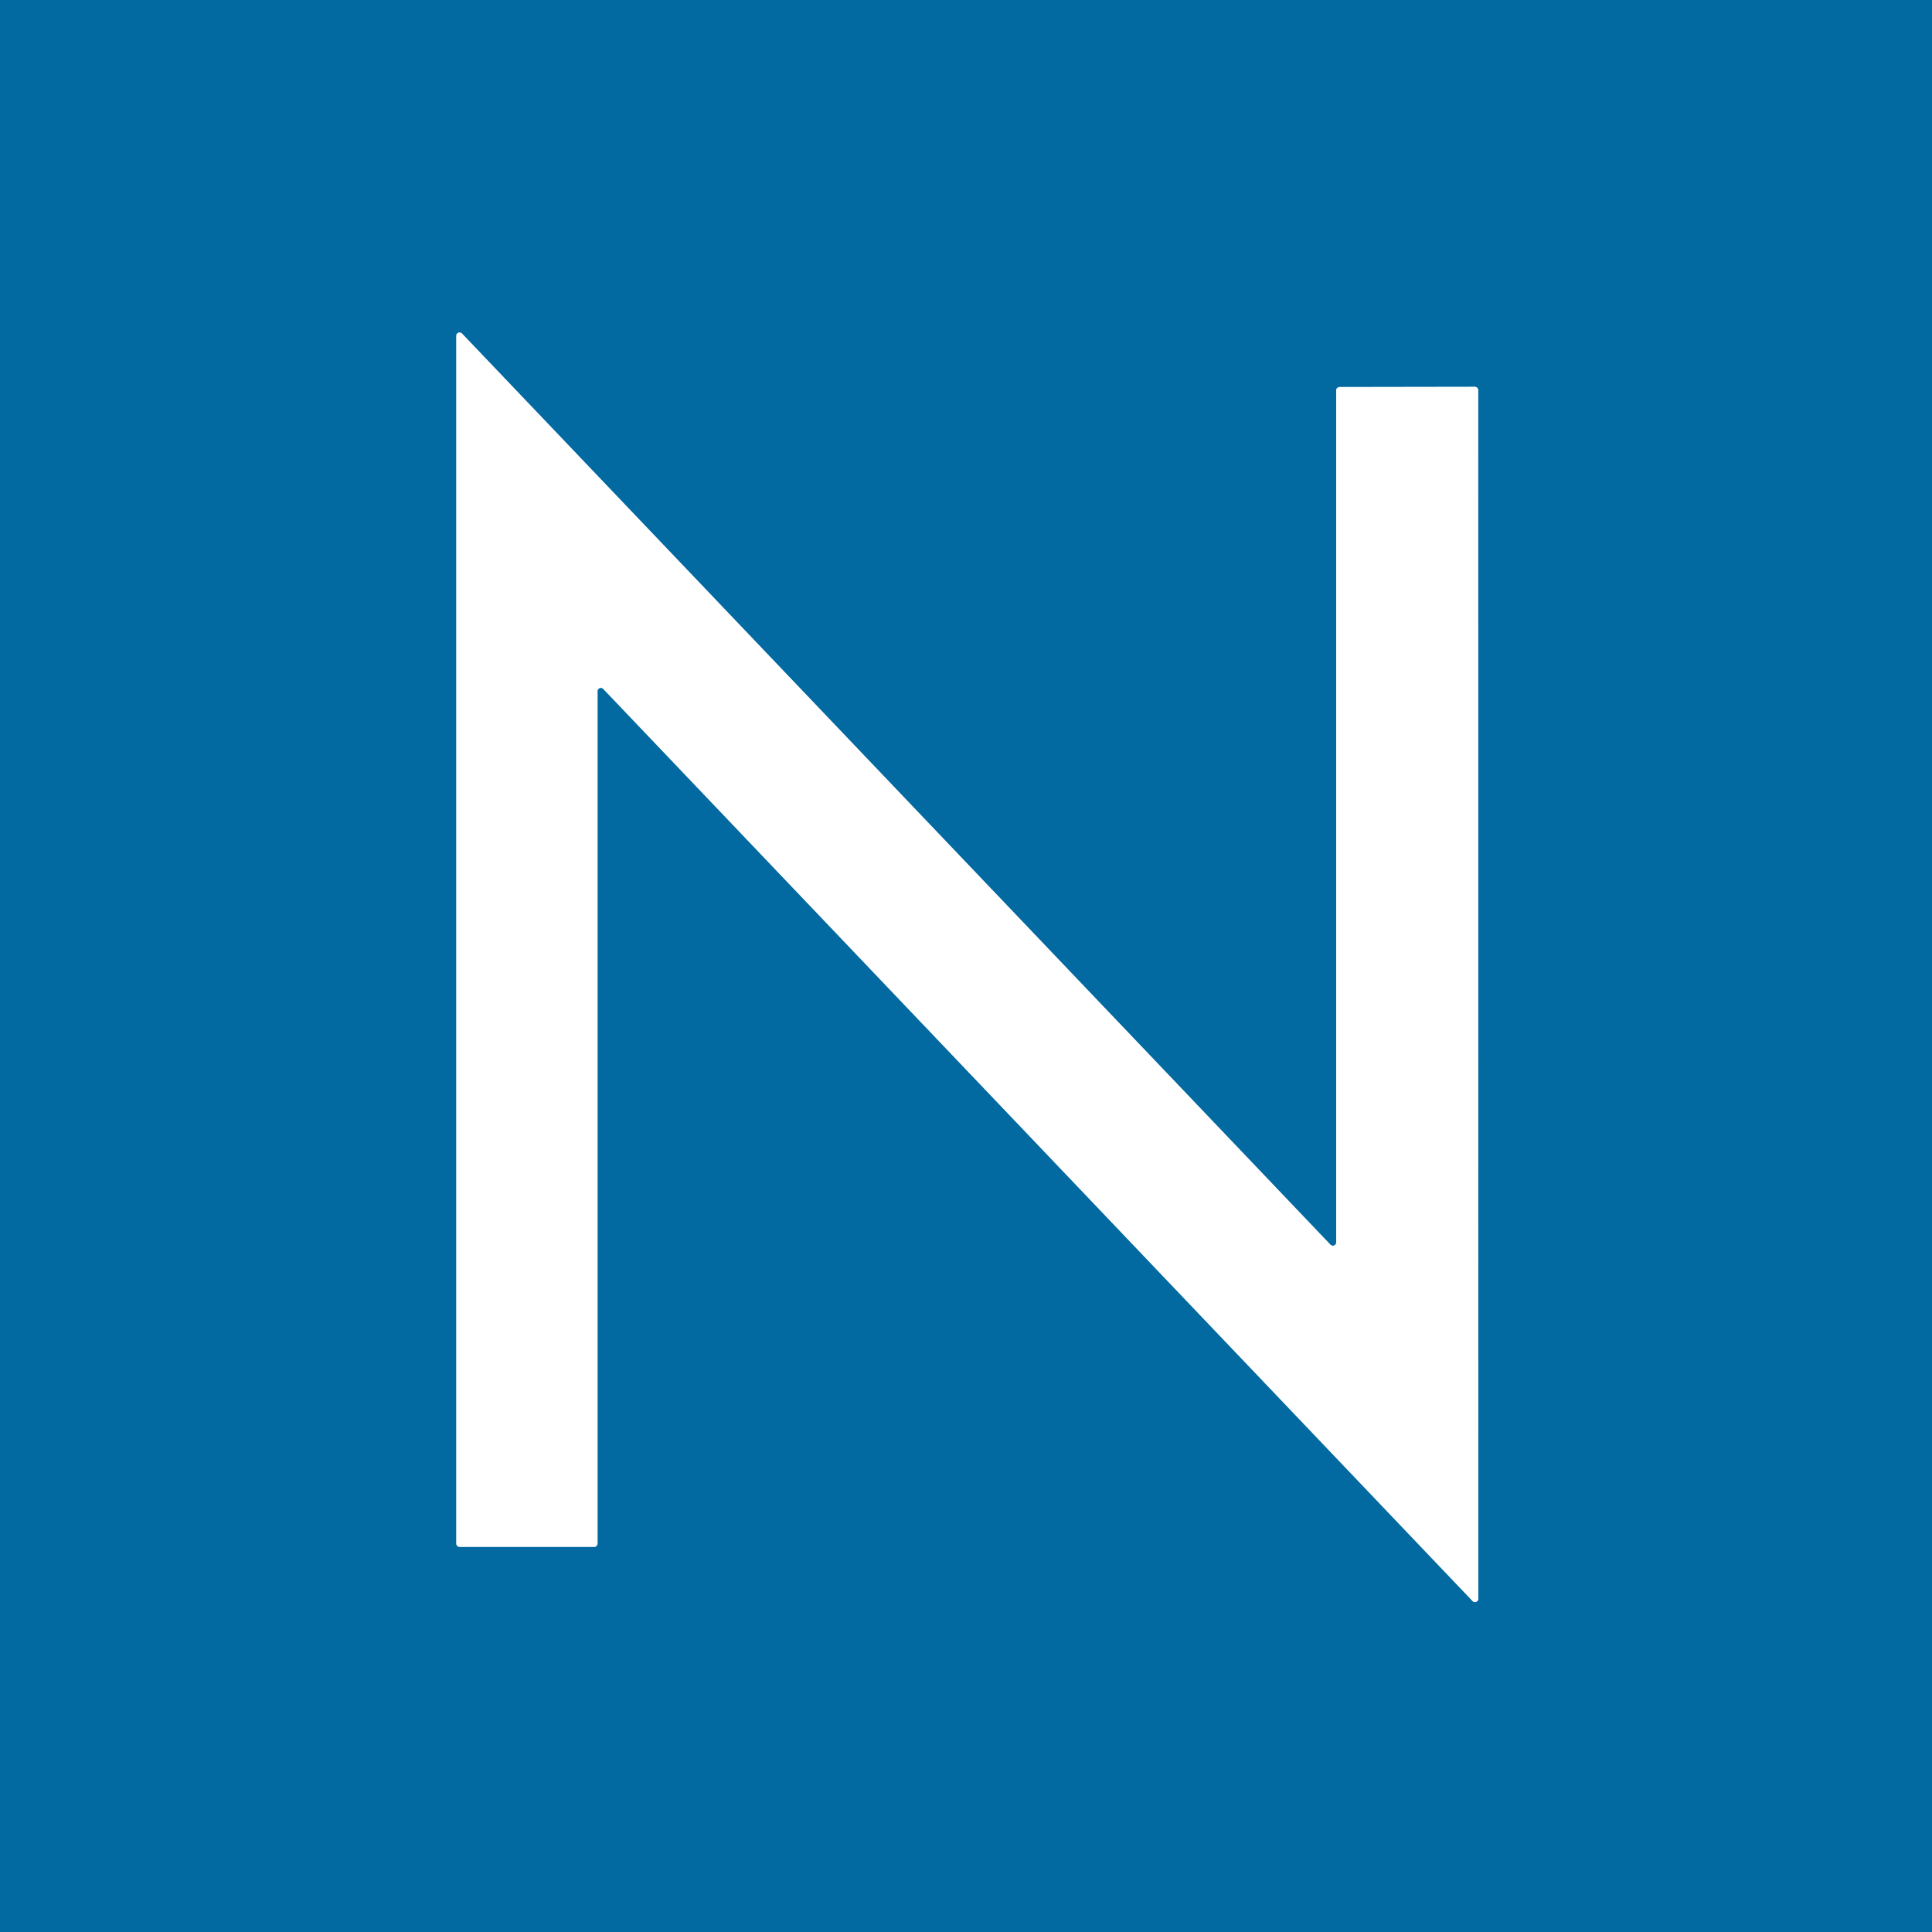
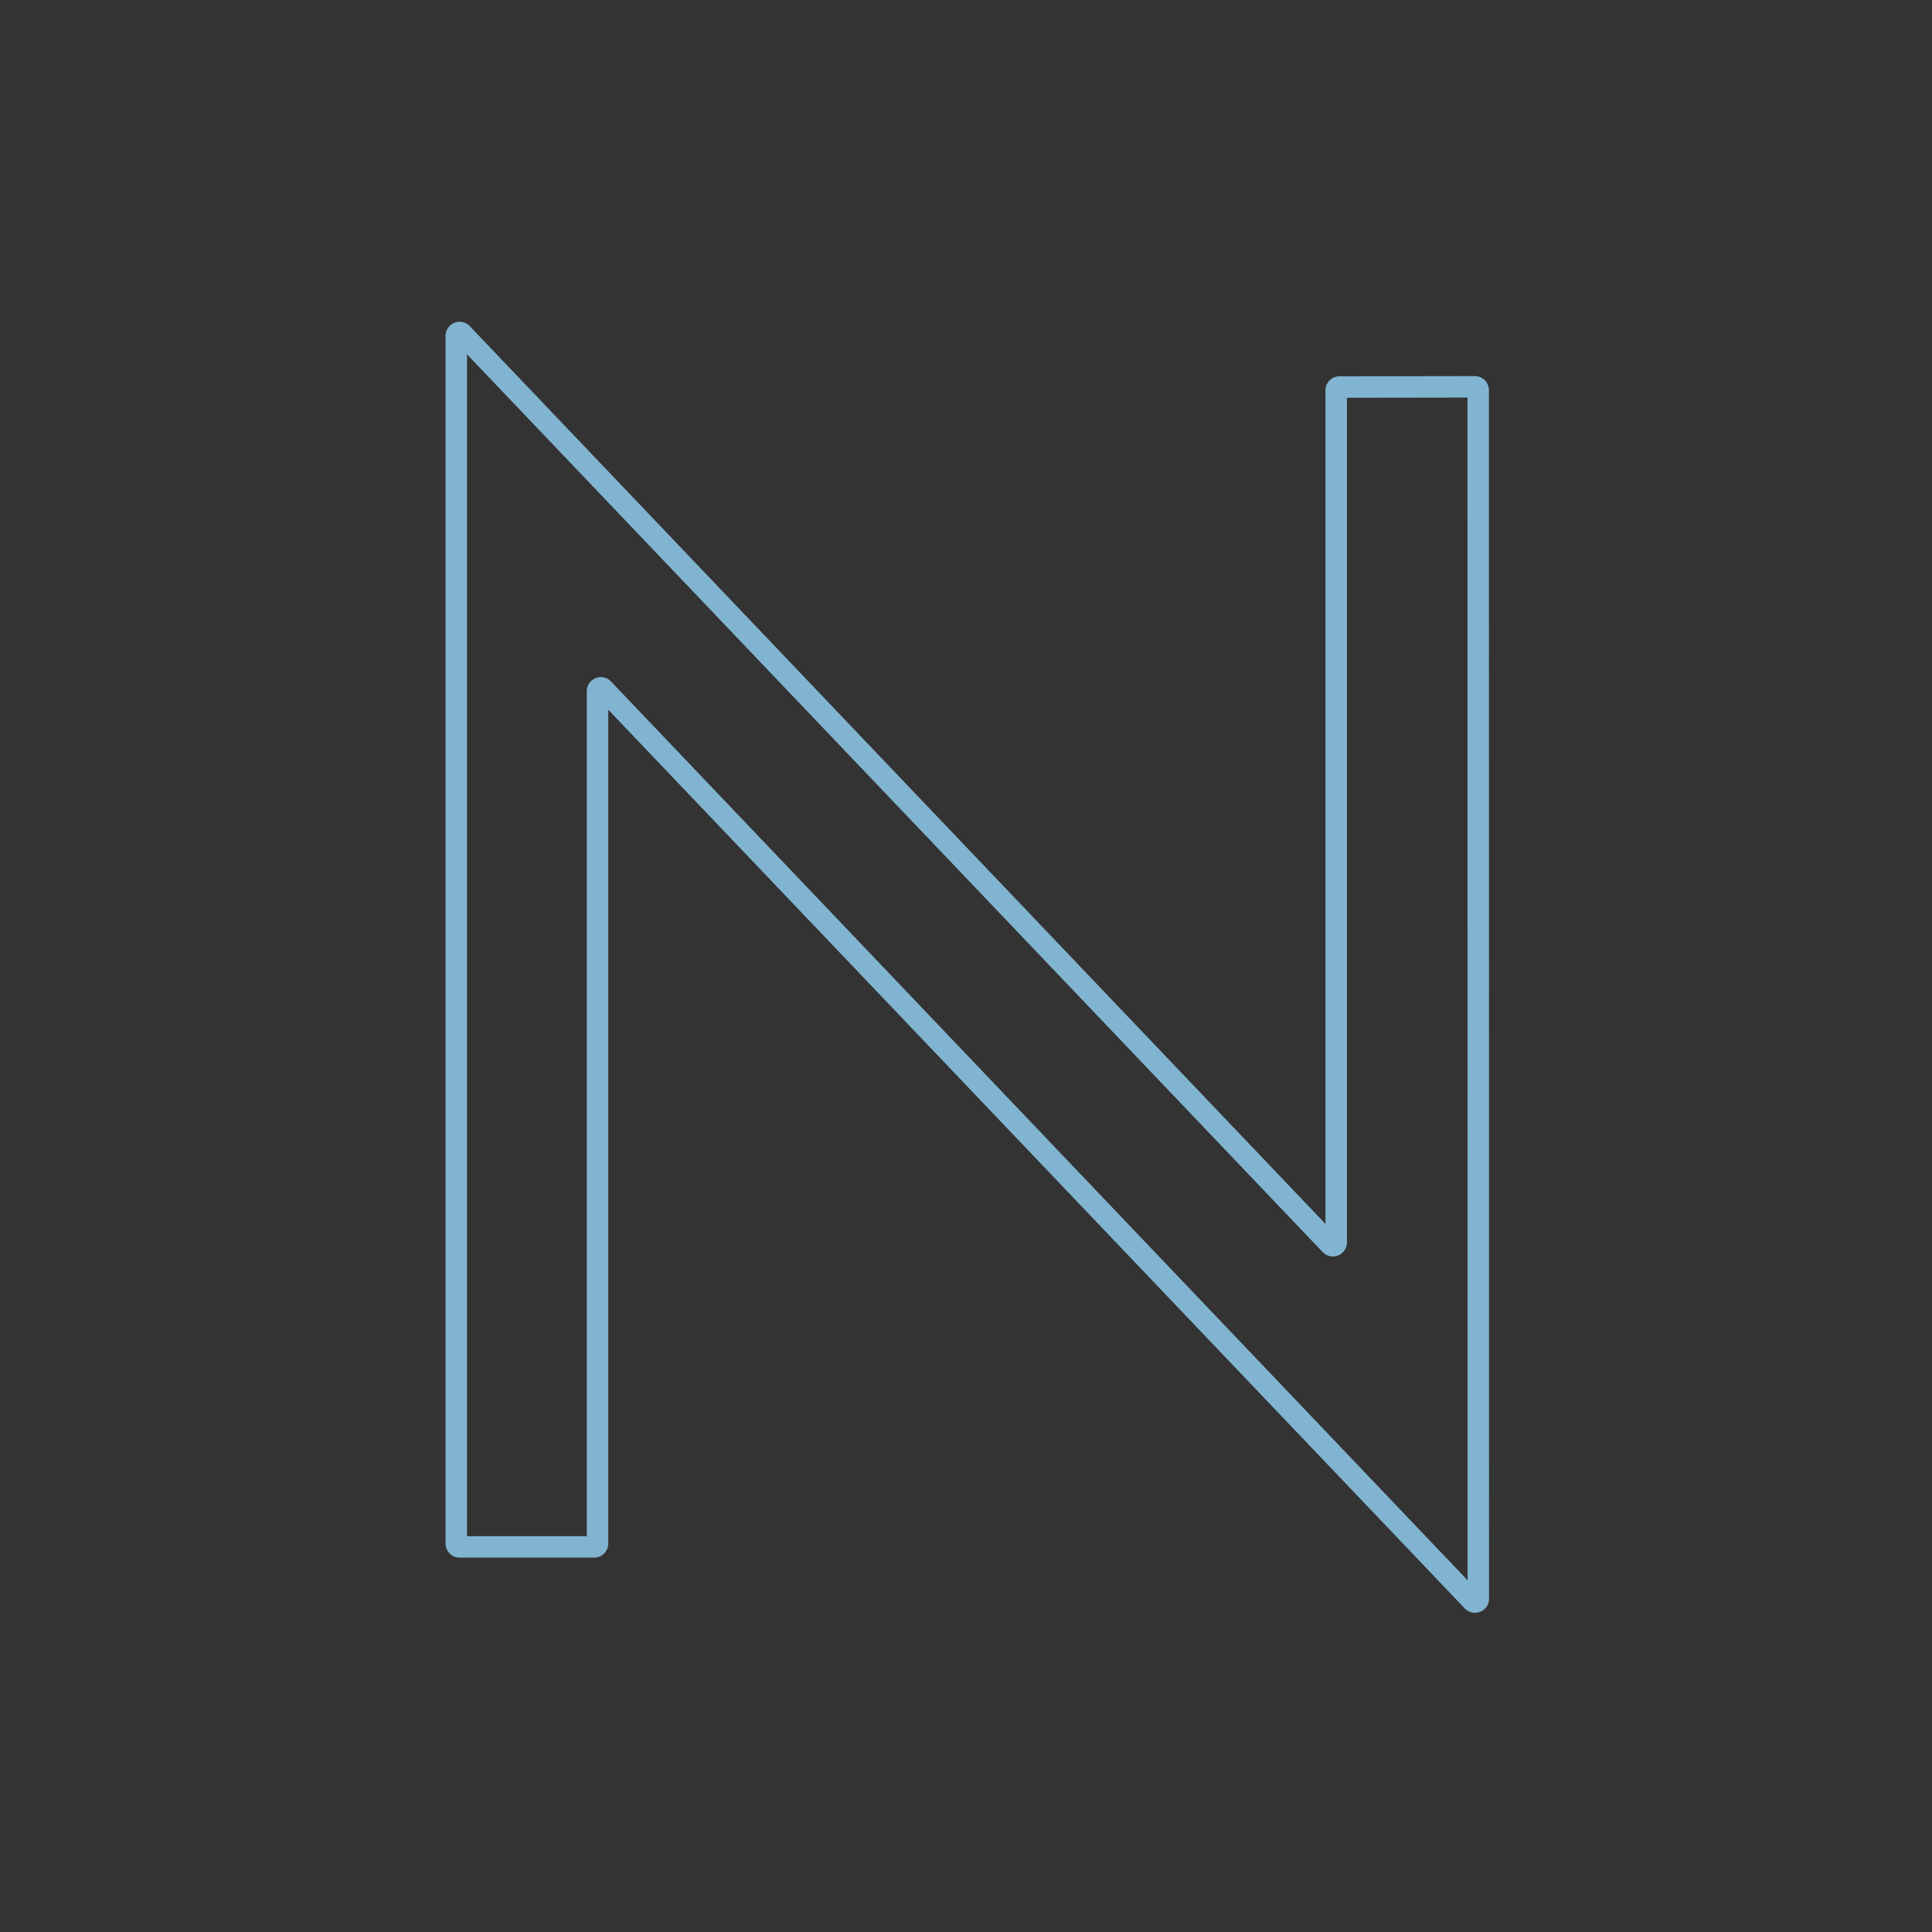
<svg xmlns="http://www.w3.org/2000/svg" version="1.1" viewBox="0.00 0.00 180.00 180.00">
  <rect x="0.00" y="0.00" width="180.00" height="180.00" fill="#333333" stroke="none" />
  <path stroke="#81b4d0" stroke-width="2.00" fill="none" stroke-linecap="butt" vector-effect="non-scaling-stroke" d="   M 124.80 36.06   A 0.31 0.31 0.0 0 0 124.49 36.37   L 124.49 115.76   A 0.31 0.31 0.0 0 1 123.96 115.97   L 43.04 31.07   A 0.31 0.31 0.0 0 0 42.51 31.28   L 42.51 143.81   A 0.31 0.31 0.0 0 0 42.82 144.12   L 55.36 144.12   A 0.31 0.31 0.0 0 0 55.67 143.81   L 55.67 64.39   A 0.31 0.31 0.0 0 1 56.20 64.18   L 137.20 149.17   A 0.31 0.31 0.0 0 0 137.73 148.96   L 137.72 36.35   A 0.31 0.31 0.0 0 0 137.41 36.04   L 124.80 36.06" />
-   <path fill="#0369a1" d="   M 0.00 0.00   L 180.00 0.00   L 180.00 180.00   L 0.00 180.00   L 0.00 0.00   Z   M 124.80 36.06   A 0.31 0.31 0.0 0 0 124.49 36.37   L 124.49 115.76   A 0.31 0.31 0.0 0 1 123.96 115.97   L 43.04 31.07   A 0.31 0.31 0.0 0 0 42.51 31.28   L 42.51 143.81   A 0.31 0.31 0.0 0 0 42.82 144.12   L 55.36 144.12   A 0.31 0.31 0.0 0 0 55.67 143.81   L 55.67 64.39   A 0.31 0.31 0.0 0 1 56.20 64.18   L 137.20 149.17   A 0.31 0.31 0.0 0 0 137.73 148.96   L 137.72 36.35   A 0.31 0.31 0.0 0 0 137.41 36.04   L 124.80 36.06   Z" />
-   <path fill="#ffffff" d="   M 124.80 36.06   L 137.41 36.04   A 0.31 0.31 0.0 0 1 137.72 36.35   L 137.73 148.96   A 0.31 0.31 0.0 0 1 137.20 149.17   L 56.20 64.18   A 0.31 0.31 0.0 0 0 55.67 64.39   L 55.67 143.81   A 0.31 0.31 0.0 0 1 55.36 144.12   L 42.82 144.12   A 0.31 0.31 0.0 0 1 42.51 143.81   L 42.51 31.28   A 0.31 0.31 0.0 0 1 43.04 31.07   L 123.96 115.97   A 0.31 0.31 0.0 0 0 124.49 115.76   L 124.49 36.37   A 0.31 0.31 0.0 0 1 124.80 36.06   Z" />
</svg>